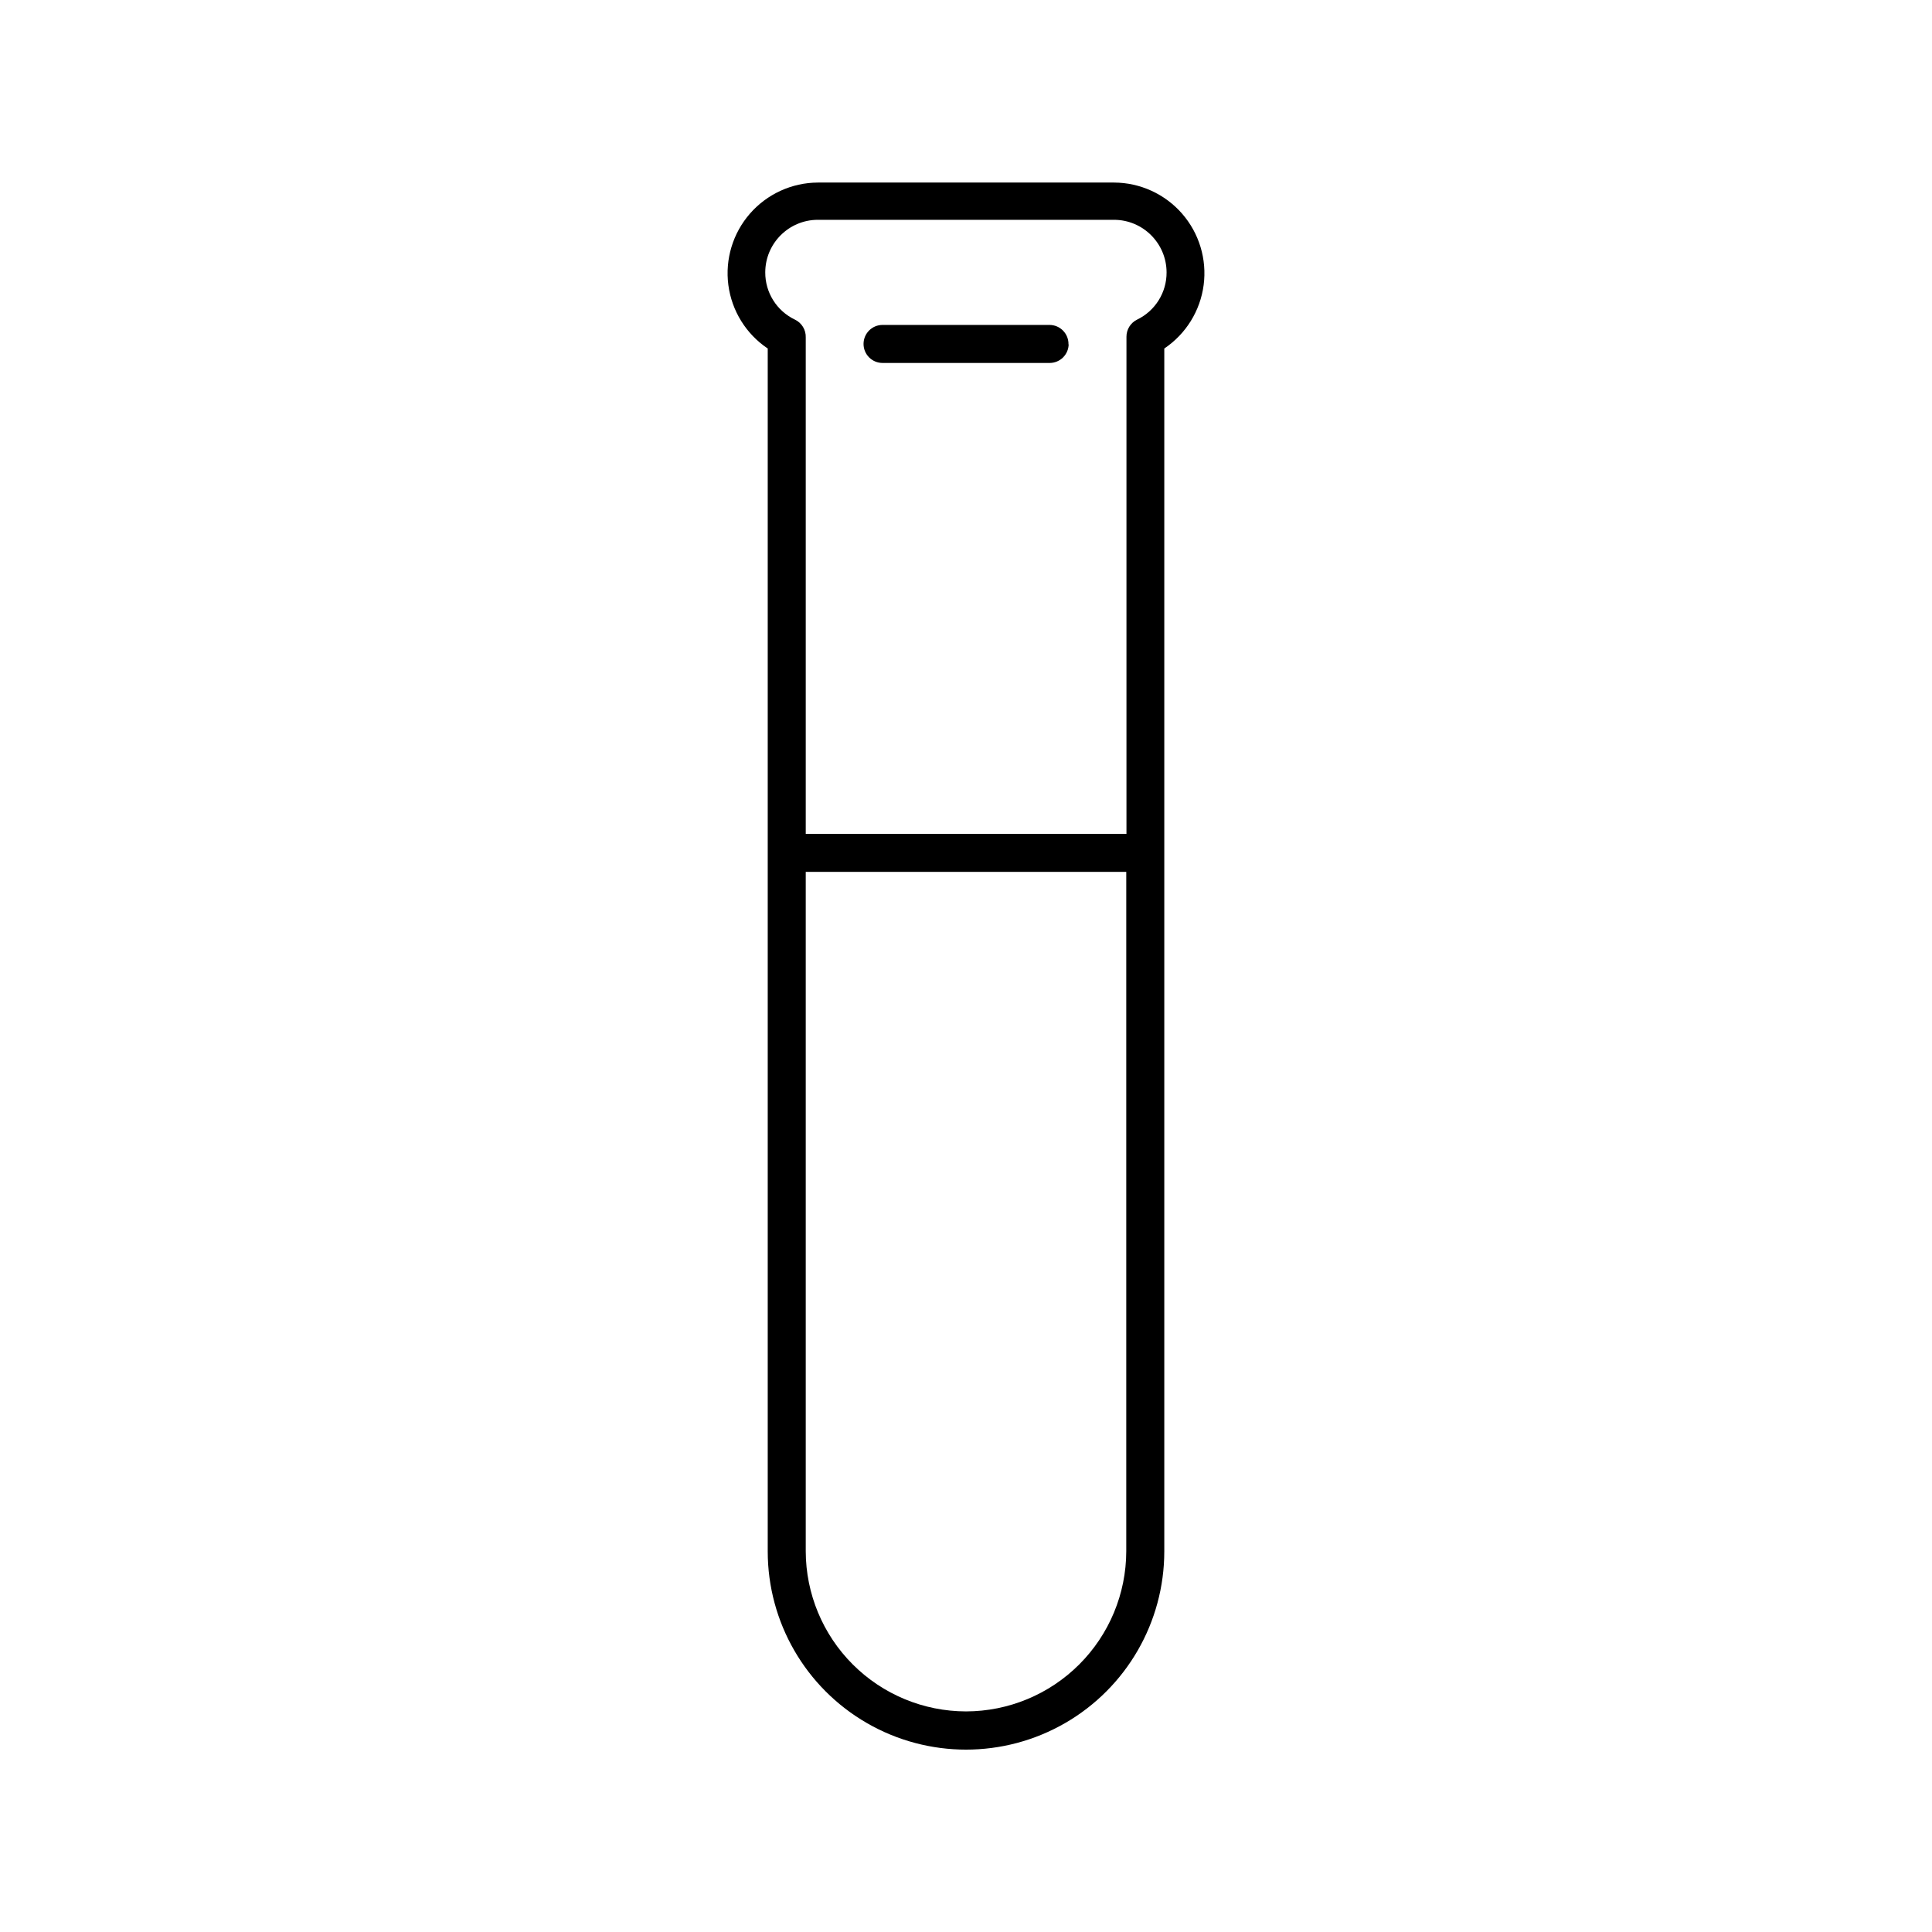
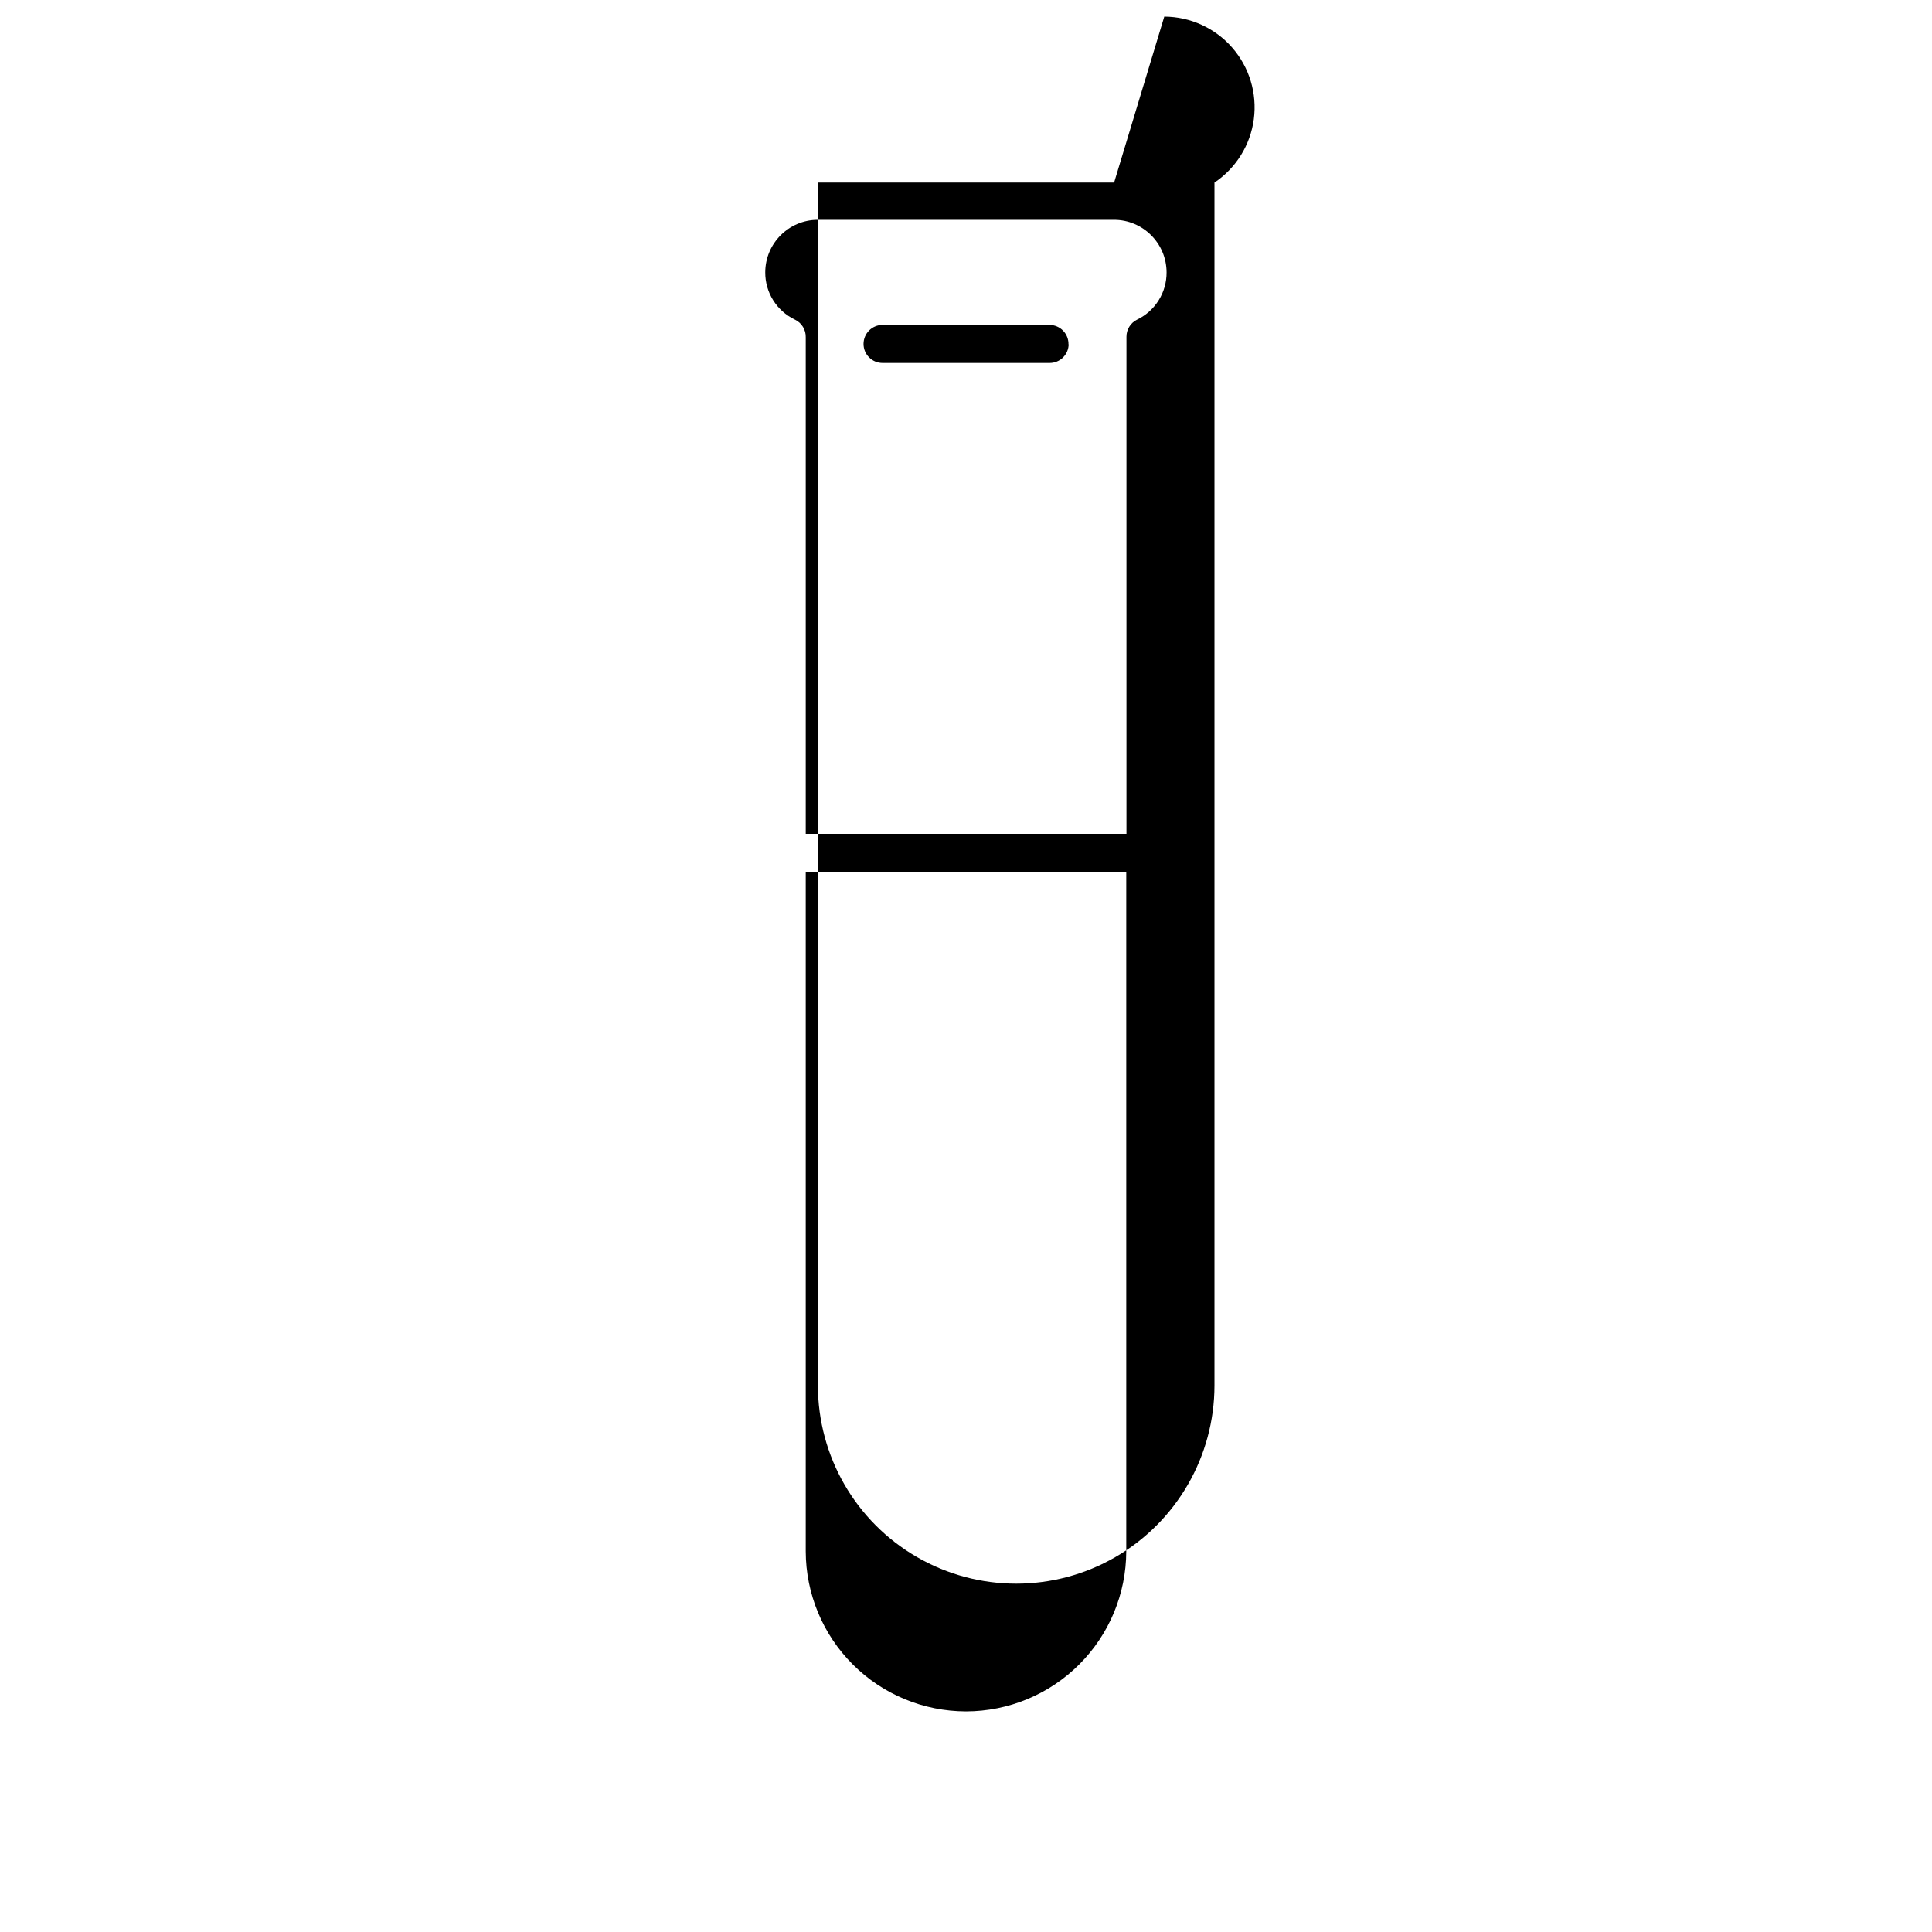
<svg xmlns="http://www.w3.org/2000/svg" fill="#000000" width="800px" height="800px" version="1.1" viewBox="144 144 512 512">
-   <path d="m439.25 192.38h-78.496c-6.902 0.027-13.457 3.023-18 8.219-4.543 5.199-6.629 12.102-5.731 18.945 0.902 6.844 4.699 12.969 10.434 16.816v318.76c0 18.773 10.012 36.121 26.273 45.508 16.258 9.387 36.289 9.387 52.547 0 16.258-9.387 26.273-26.734 26.273-45.508v-318.76c5.731-3.848 9.527-9.973 10.43-16.816 0.898-6.844-1.188-13.746-5.731-18.945-4.539-5.195-11.098-8.191-18-8.219zm-39.246 405.16c-11.254-0.016-22.039-4.484-30-12.438-7.961-7.949-12.445-18.734-12.473-29.984v-180.06h84.941v180.06c-0.027 11.25-4.512 22.035-12.473 29.984-7.961 7.953-18.746 12.422-29.996 12.438zm45.34-368.84c-1.727 0.848-2.824 2.609-2.82 4.535v131.75h-84.992v-131.55c0.074-2.008-1.055-3.871-2.871-4.734-4.832-2.305-7.894-7.191-7.859-12.543 0.027-7.668 6.238-13.879 13.906-13.906h78.543c7.668 0.027 13.875 6.238 13.906 13.906 0.039 5.34-3 10.223-7.812 12.543zm-18.137 6.449c0 1.336-0.531 2.617-1.473 3.562-0.945 0.945-2.227 1.477-3.562 1.477h-44.285c-2.785 0-5.039-2.258-5.039-5.039s2.254-5.039 5.039-5.039h44.234c1.371 0 2.684 0.559 3.633 1.547 0.953 0.988 1.457 2.324 1.402 3.695z" />
+   <path d="m439.25 192.38h-78.496v318.76c0 18.773 10.012 36.121 26.273 45.508 16.258 9.387 36.289 9.387 52.547 0 16.258-9.387 26.273-26.734 26.273-45.508v-318.76c5.731-3.848 9.527-9.973 10.43-16.816 0.898-6.844-1.188-13.746-5.731-18.945-4.539-5.195-11.098-8.191-18-8.219zm-39.246 405.16c-11.254-0.016-22.039-4.484-30-12.438-7.961-7.949-12.445-18.734-12.473-29.984v-180.06h84.941v180.06c-0.027 11.25-4.512 22.035-12.473 29.984-7.961 7.953-18.746 12.422-29.996 12.438zm45.34-368.84c-1.727 0.848-2.824 2.609-2.82 4.535v131.75h-84.992v-131.55c0.074-2.008-1.055-3.871-2.871-4.734-4.832-2.305-7.894-7.191-7.859-12.543 0.027-7.668 6.238-13.879 13.906-13.906h78.543c7.668 0.027 13.875 6.238 13.906 13.906 0.039 5.34-3 10.223-7.812 12.543zm-18.137 6.449c0 1.336-0.531 2.617-1.473 3.562-0.945 0.945-2.227 1.477-3.562 1.477h-44.285c-2.785 0-5.039-2.258-5.039-5.039s2.254-5.039 5.039-5.039h44.234c1.371 0 2.684 0.559 3.633 1.547 0.953 0.988 1.457 2.324 1.402 3.695z" />
</svg>